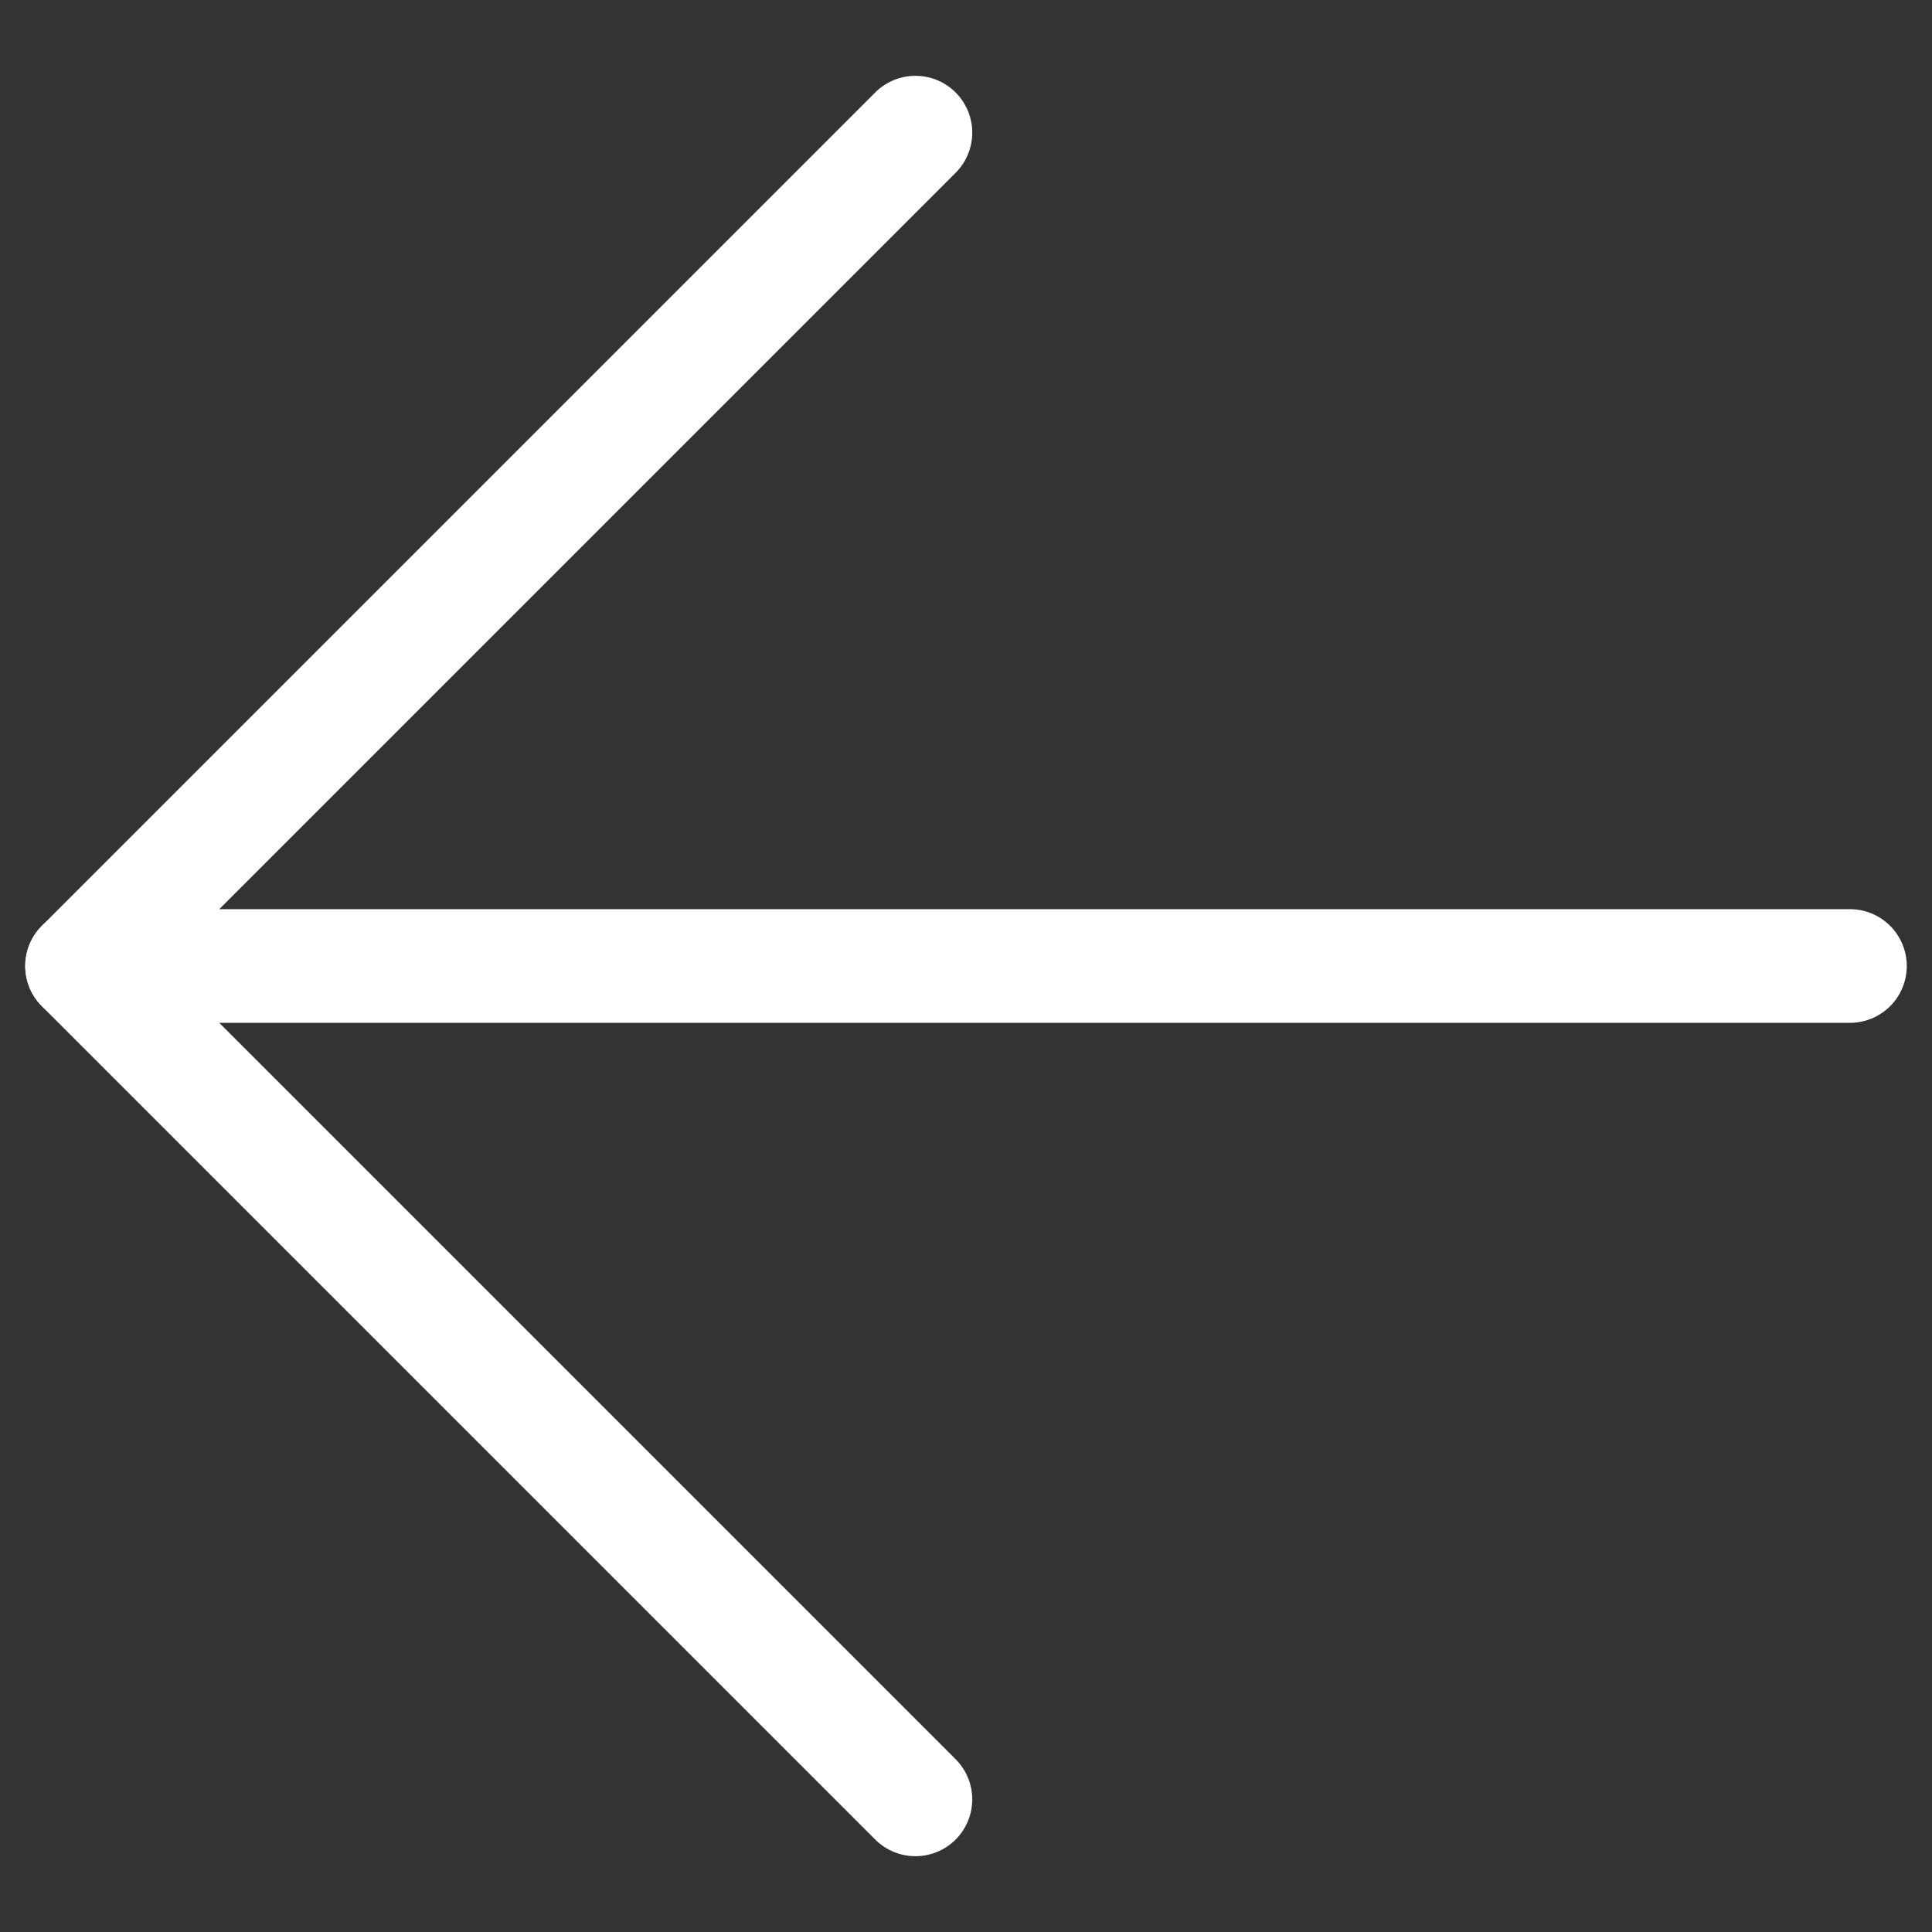
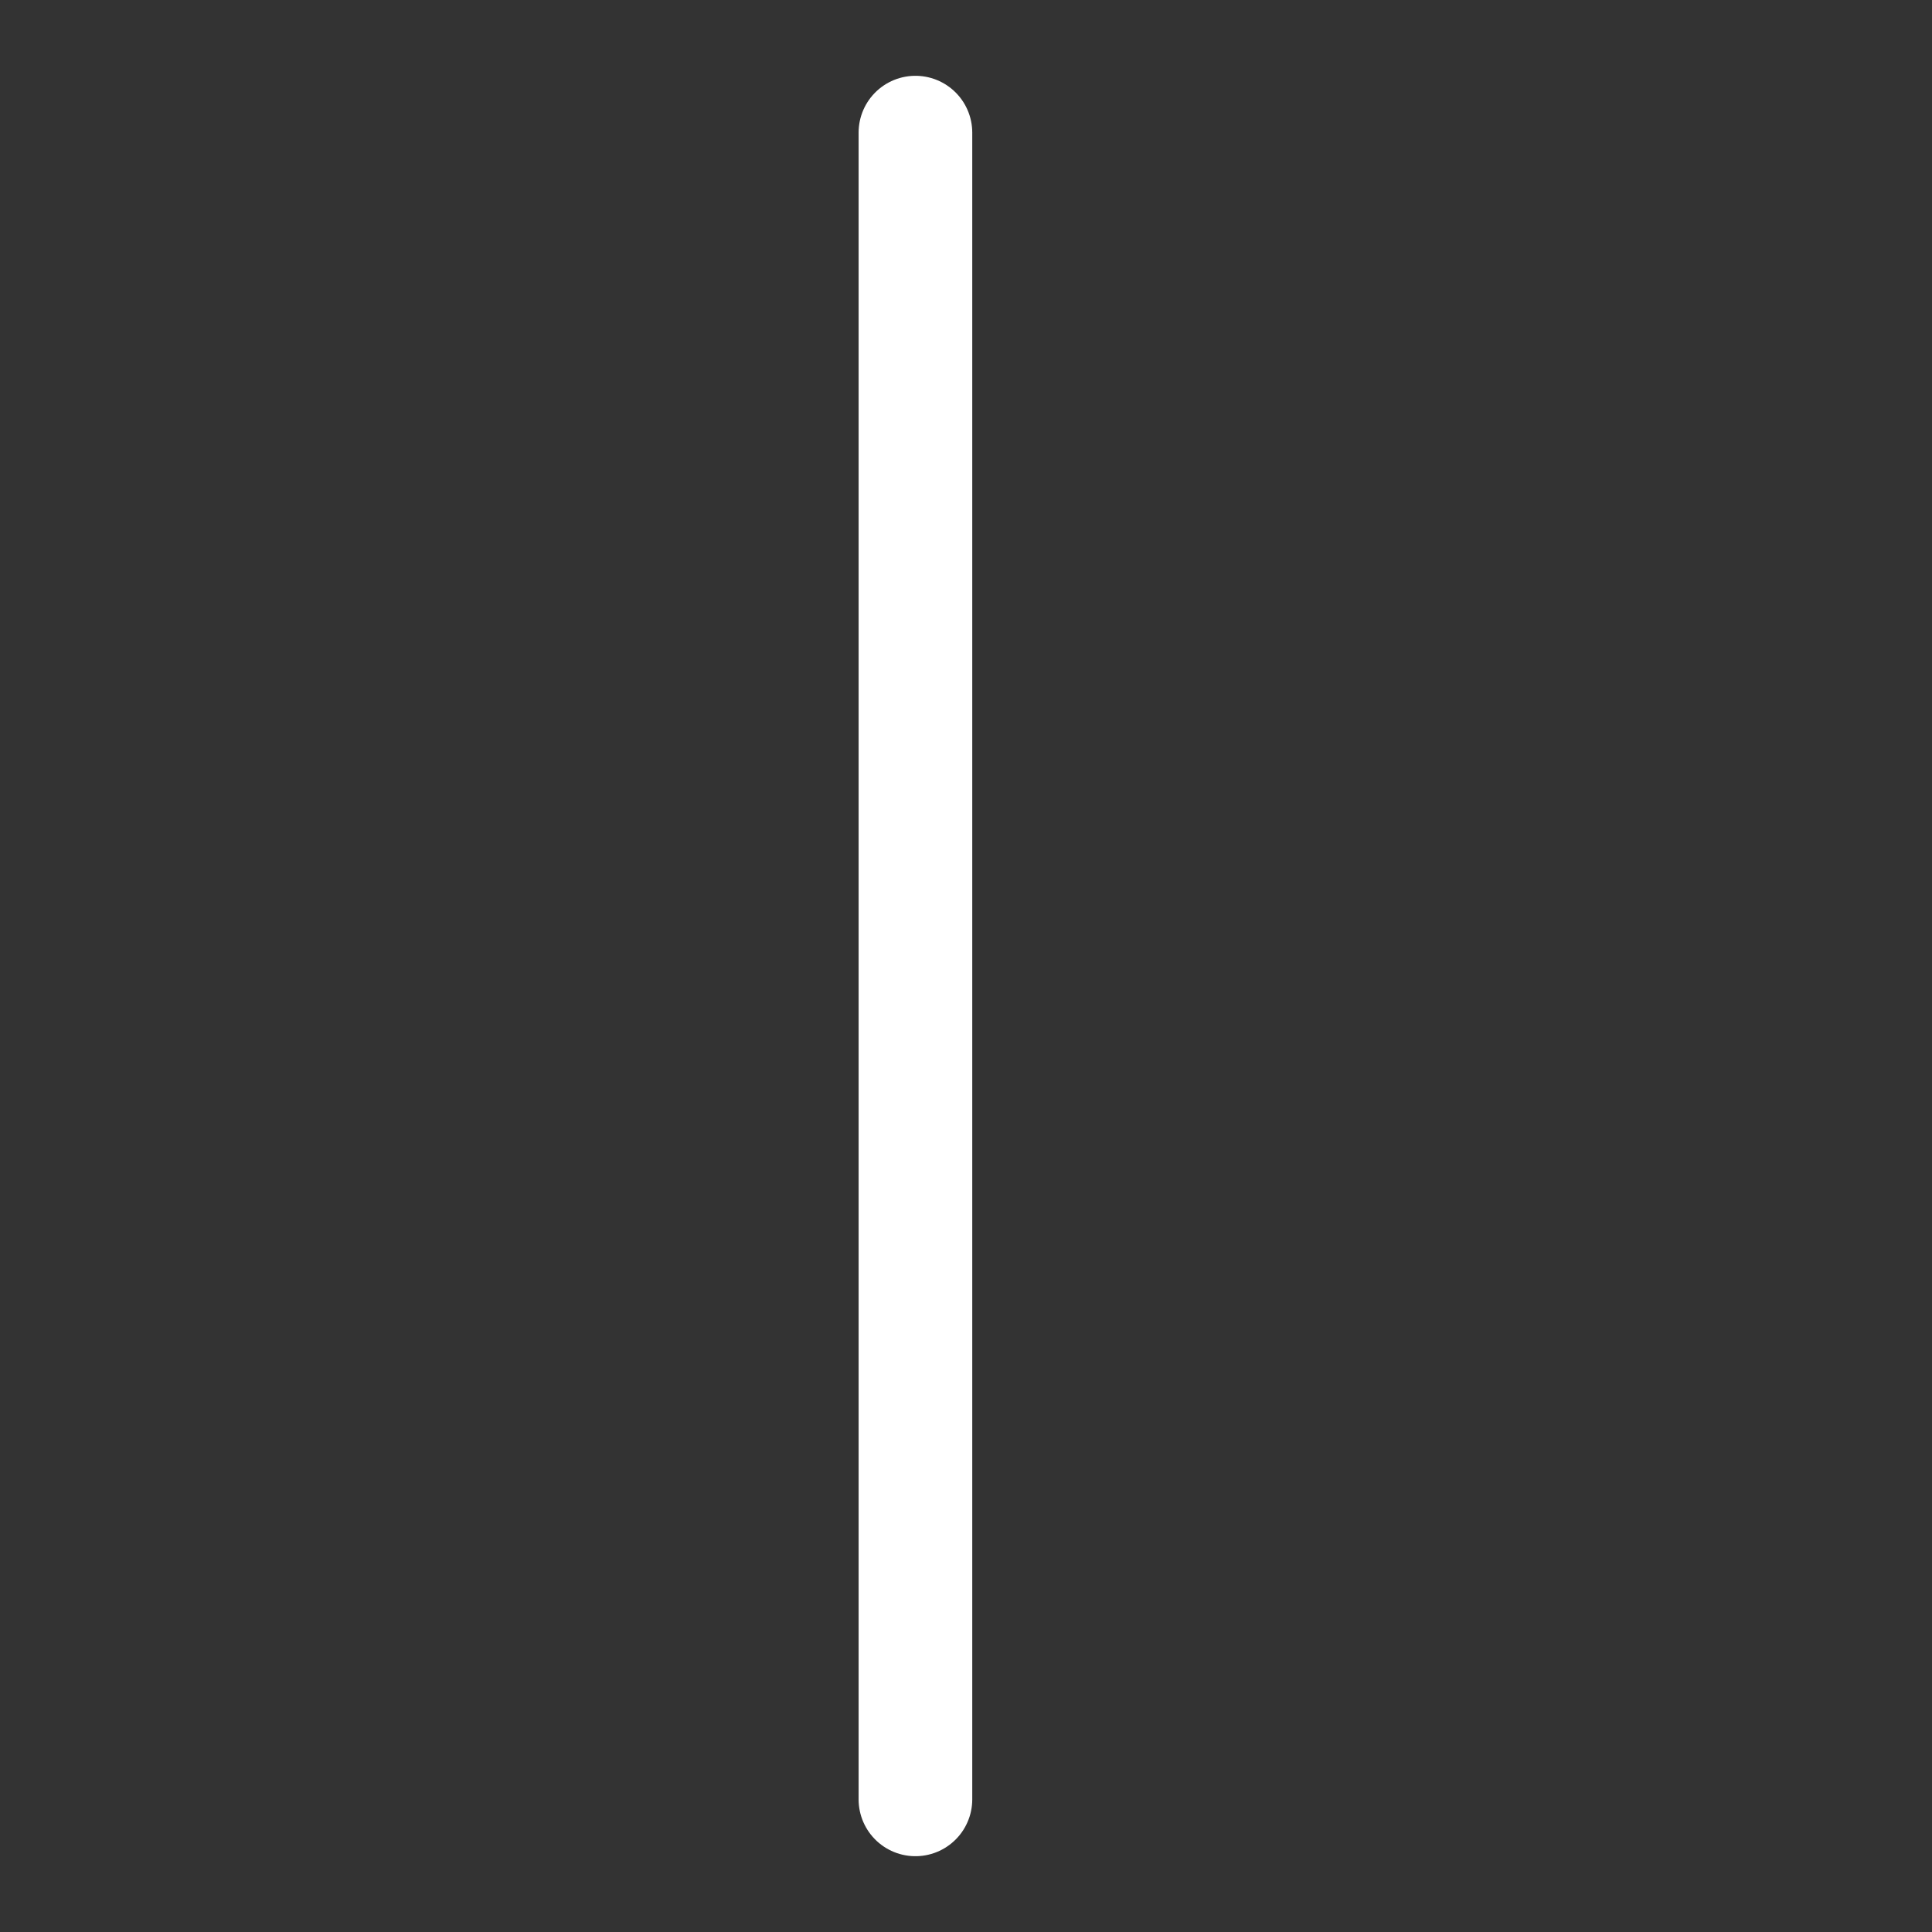
<svg xmlns="http://www.w3.org/2000/svg" width="11" height="11" viewBox="0 0 17 17" fill="none">
  <rect x="0" y="0" width="17" height="17" fill="#333333" stroke="none" />
  <g opacity="1">
-     <path d="M16.278 8.5L0.722 8.5" stroke="white" stroke-linecap="round" stroke-linejoin="round" />
-     <path d="M8.055 15.833L0.722 8.5L8.055 1.167" stroke="white" stroke-linecap="round" stroke-linejoin="round" />
+     <path d="M8.055 15.833L8.055 1.167" stroke="white" stroke-linecap="round" stroke-linejoin="round" />
  </g>
</svg>